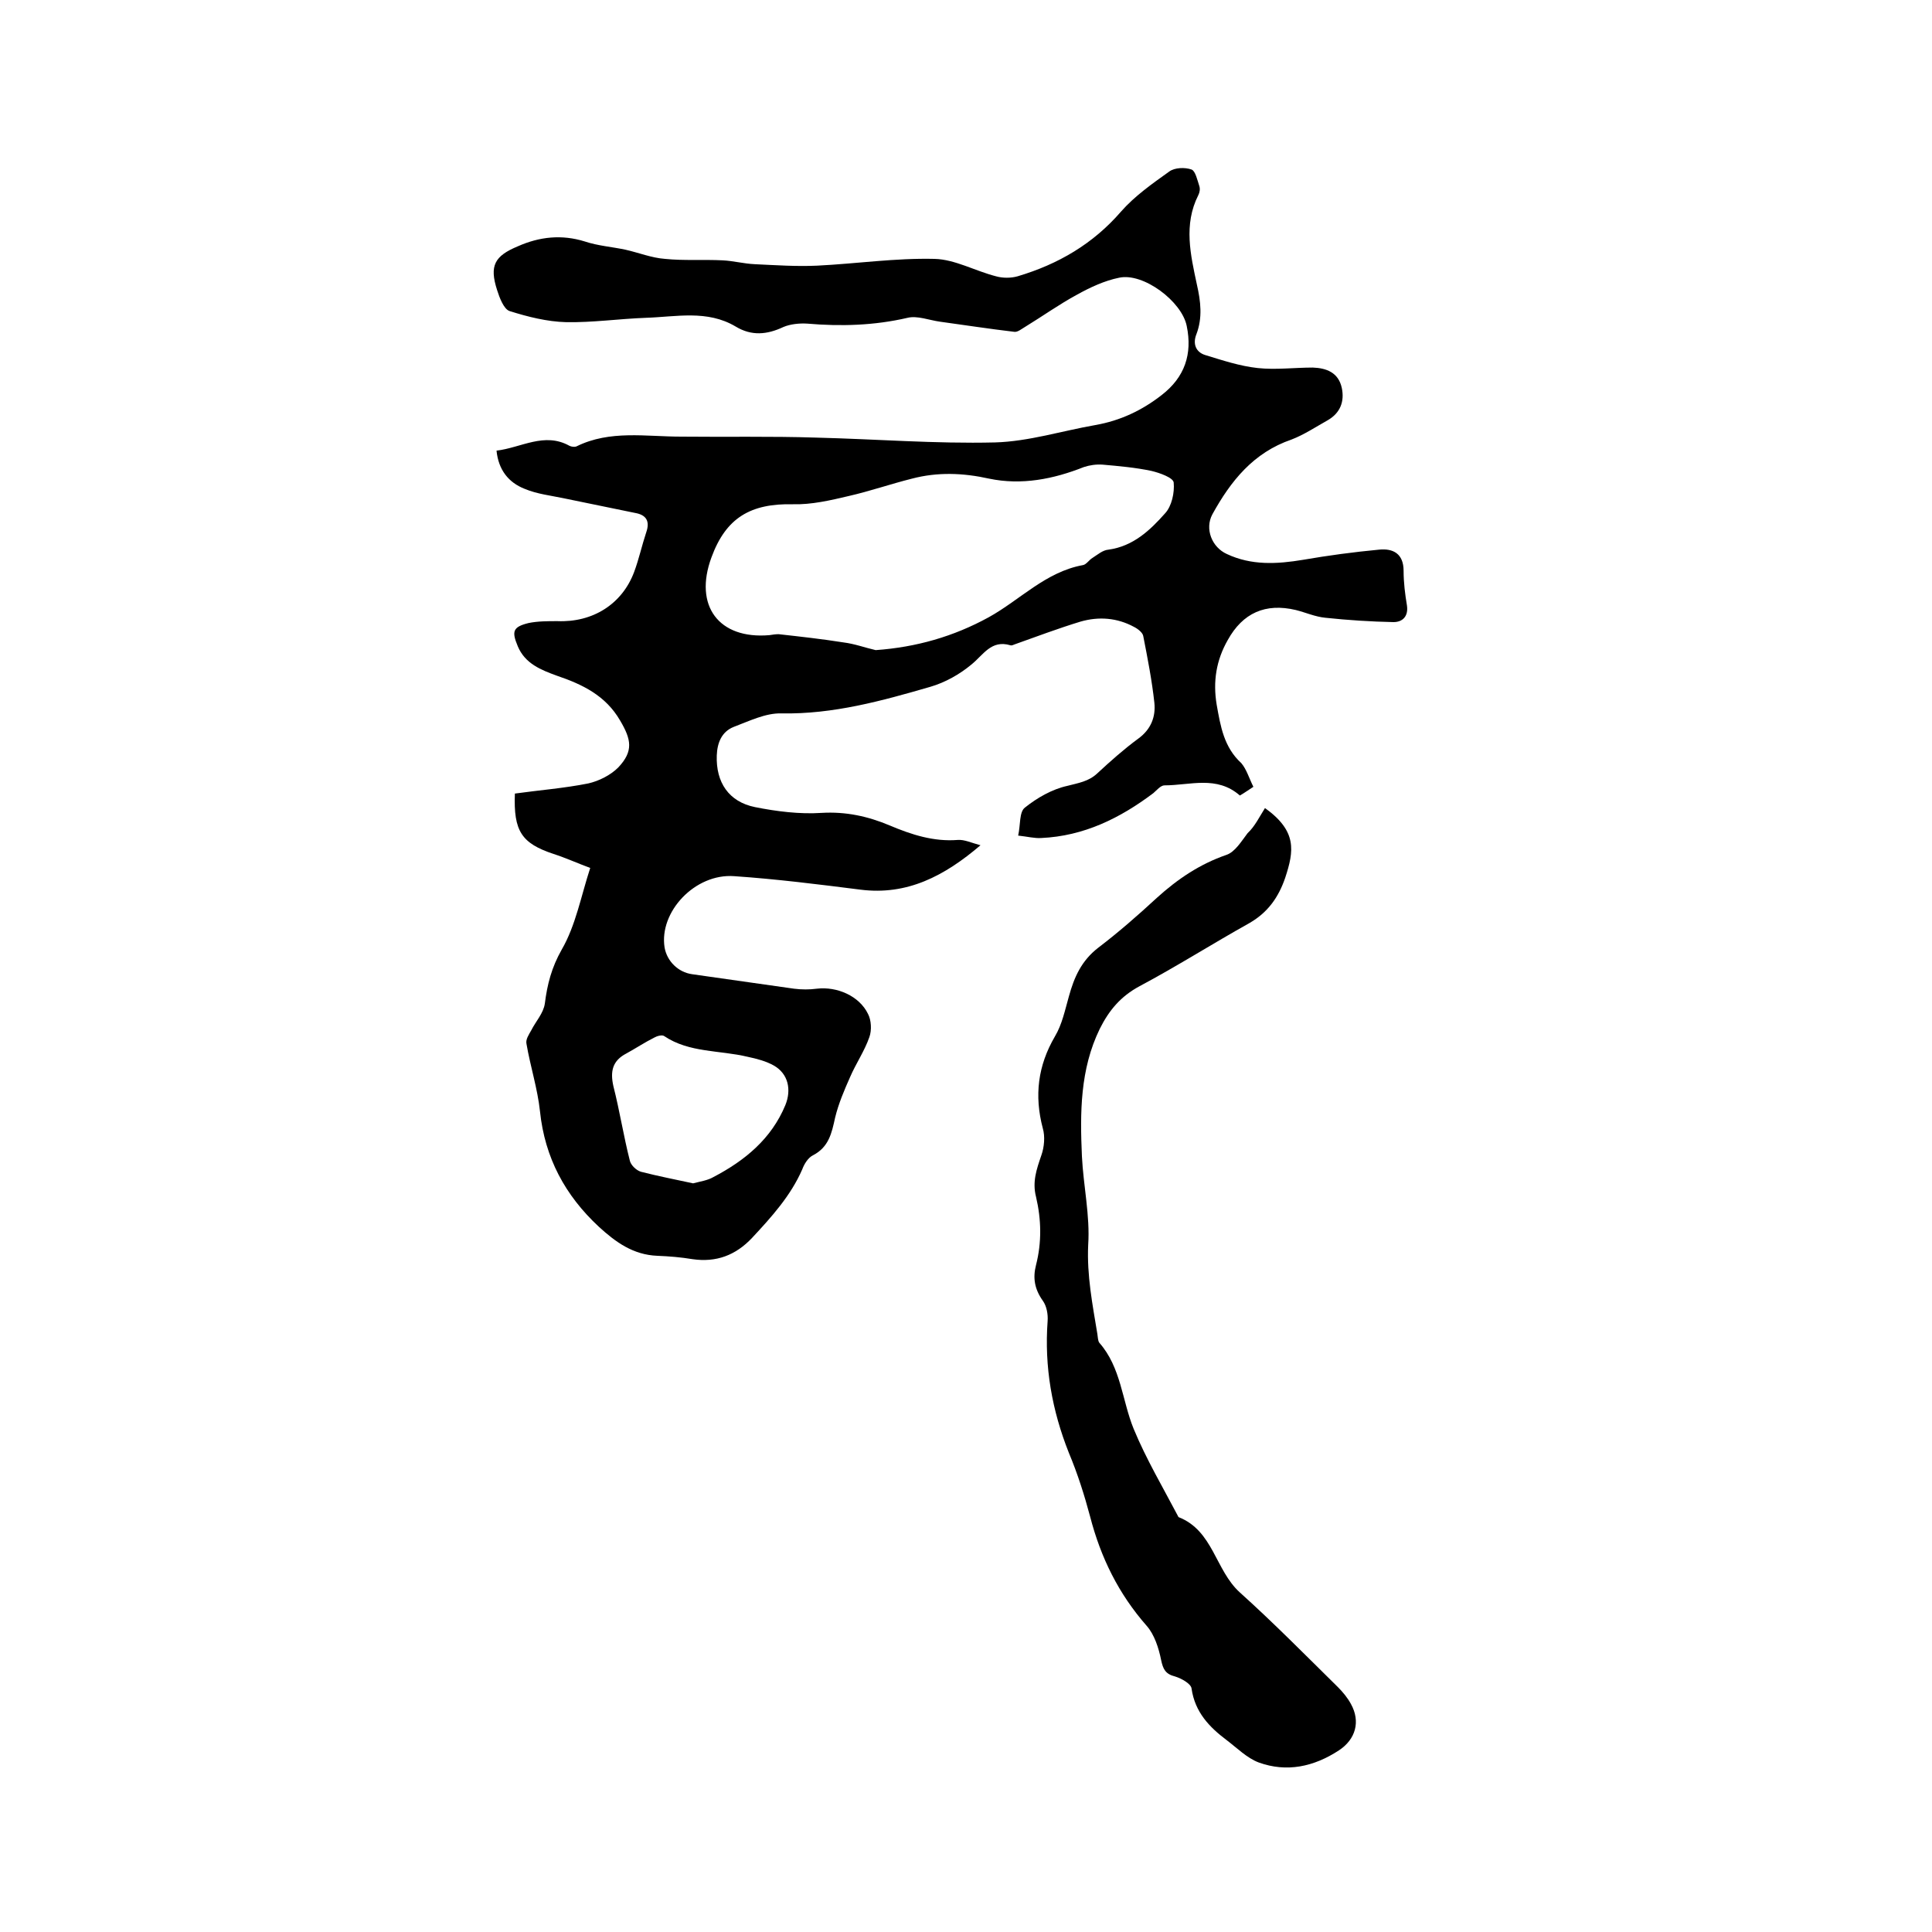
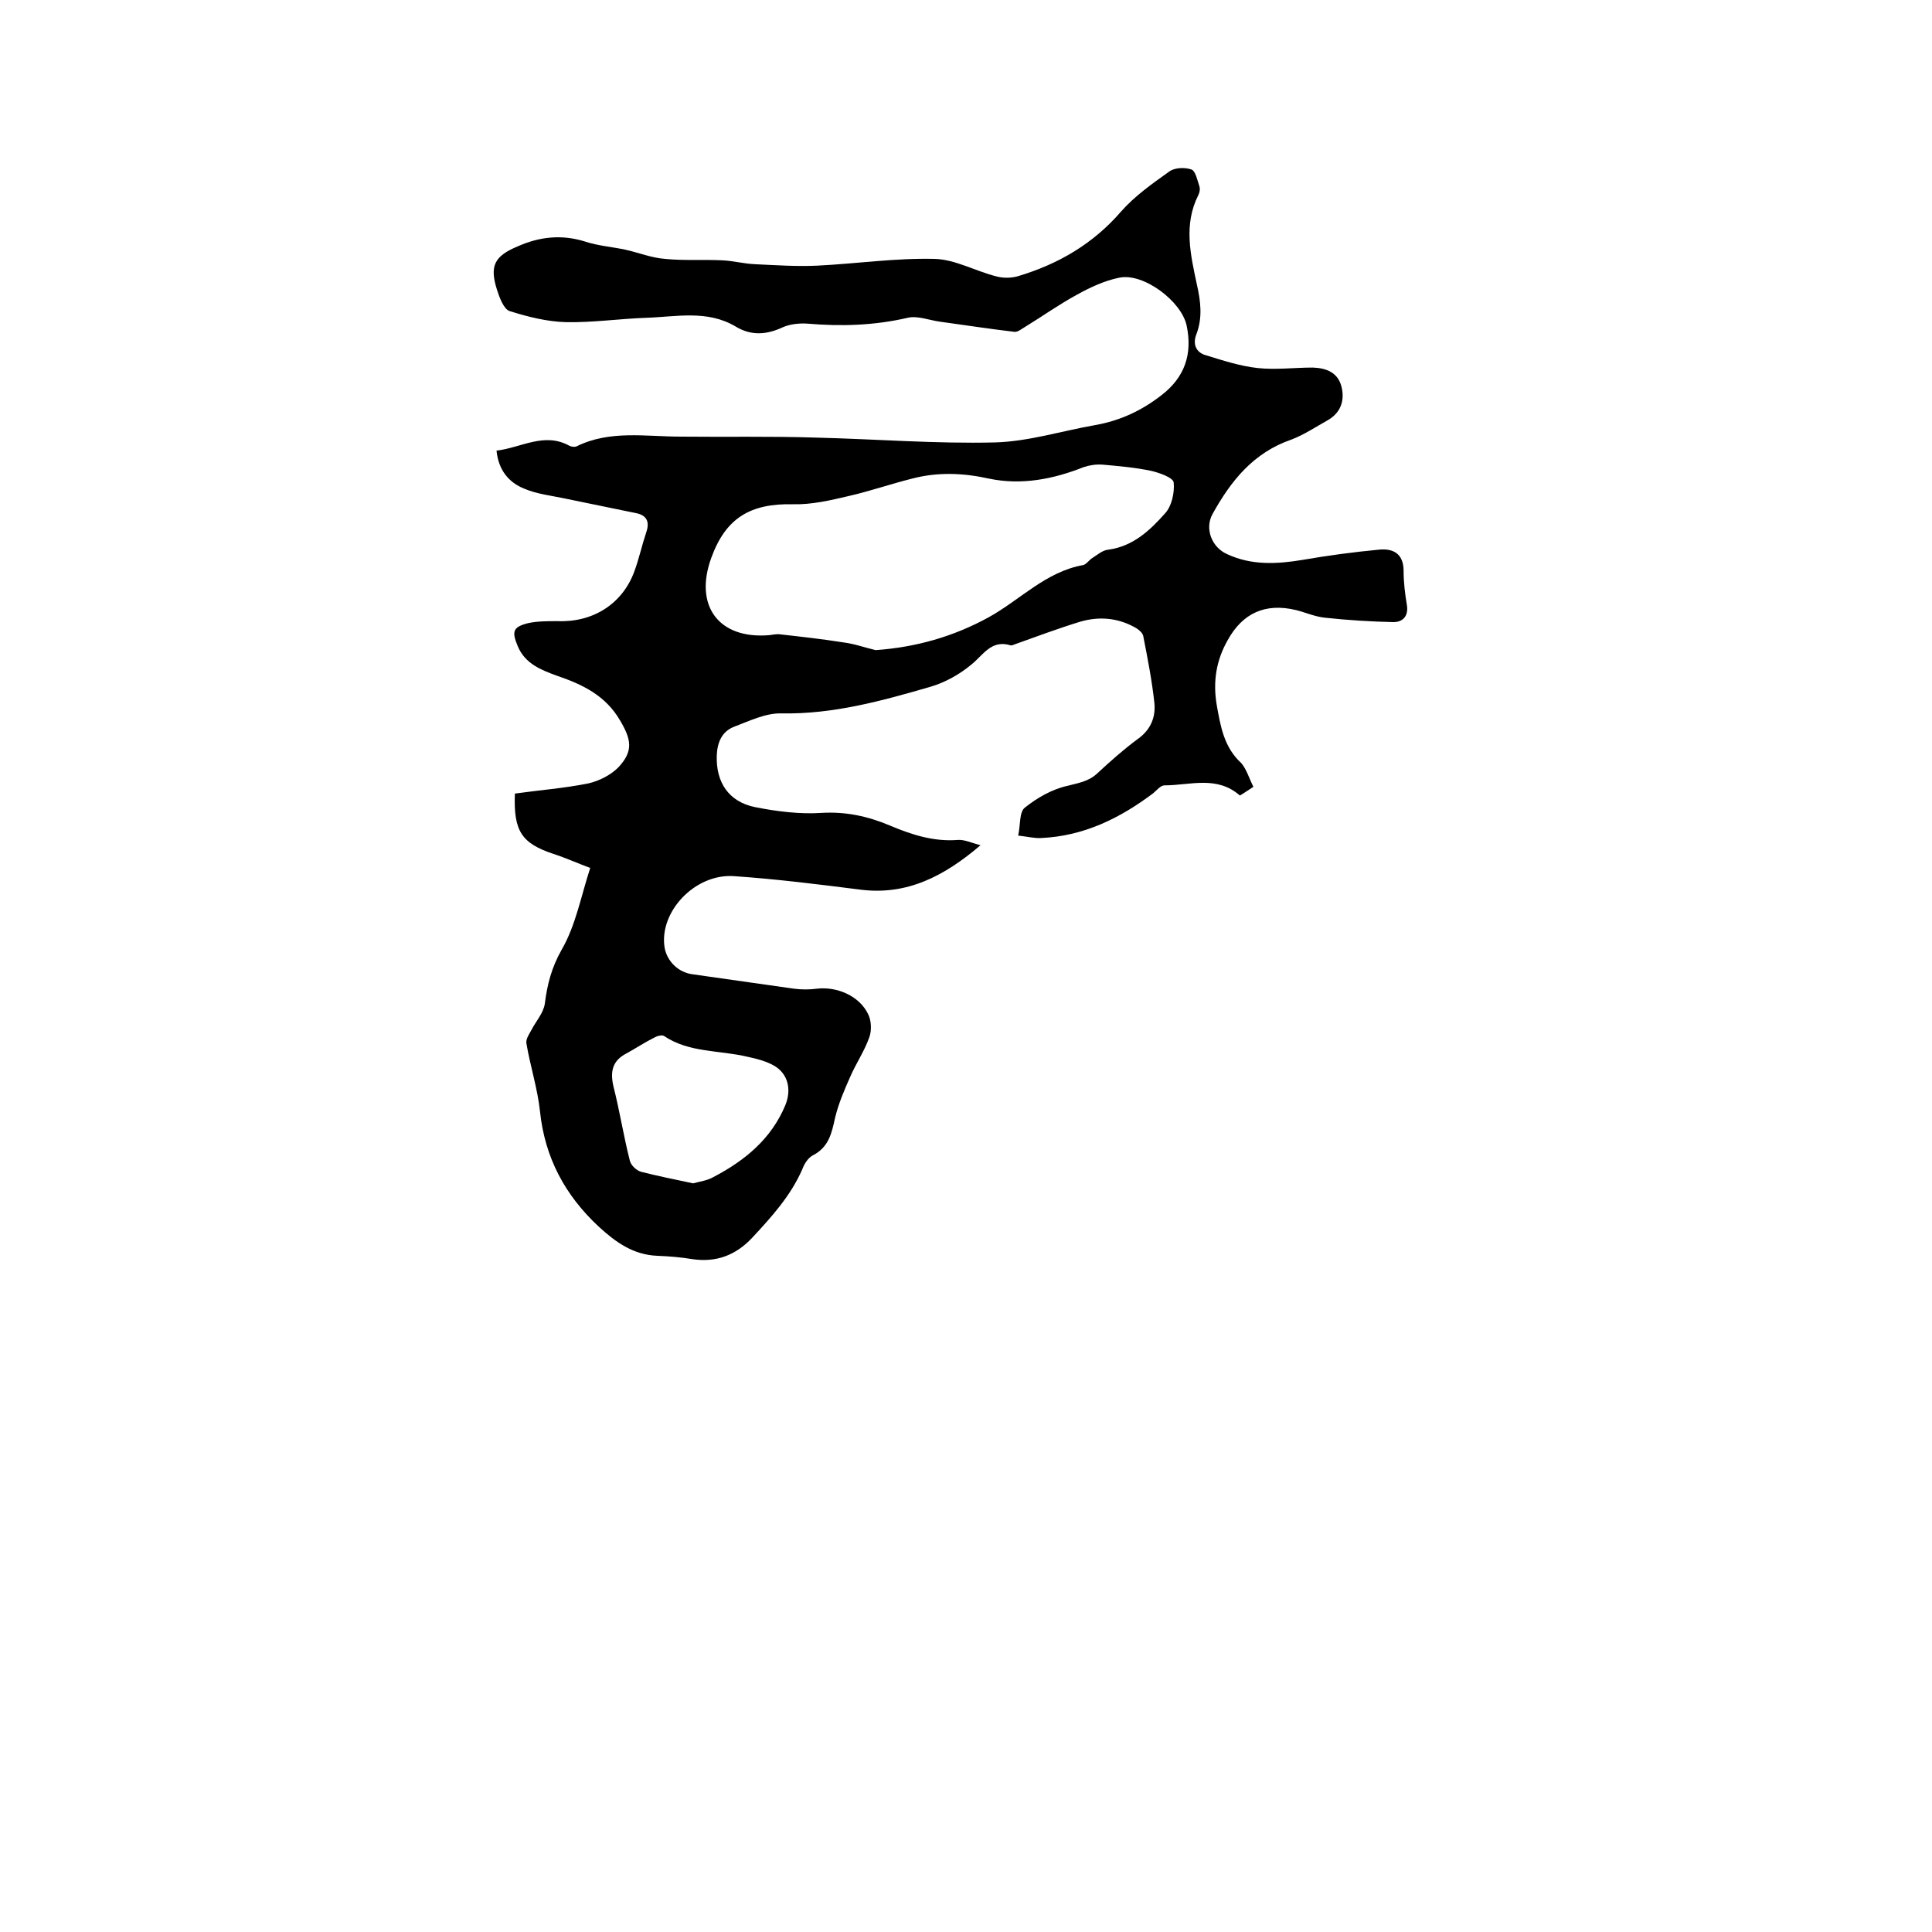
<svg xmlns="http://www.w3.org/2000/svg" enable-background="new 0 0 400 400" viewBox="0 0 400 400">
  <path d="m259.5 162.9c-1.1.7-1.9 1.3-2.8 1.8-4.8-4.2-10.3-2.1-15.6-2.1-.8 0-1.6 1-2.3 1.6-6.9 5.2-14.4 8.9-23.2 9.3-1.4.1-2.9-.3-4.8-.5.5-2.2.2-4.9 1.4-5.8 2.5-2 5.6-3.8 8.8-4.5 2.3-.6 4.4-.9 6.2-2.6 2.7-2.5 5.5-5 8.5-7.2 2.6-1.9 3.6-4.5 3.3-7.4-.5-4.6-1.4-9.2-2.3-13.8-.1-.7-1.1-1.5-1.9-1.9-3.5-1.9-7.3-2.2-11.1-1.1-4.6 1.4-9.1 3.1-13.6 4.7-.3.1-.6.3-.9.2-4-1.2-5.6 2-8.1 4-2.4 2-5.4 3.7-8.5 4.6-10 2.9-20.1 5.7-30.8 5.5-3.3-.1-6.7 1.6-9.9 2.8-2.5 1-3.4 3.3-3.5 5.9-.2 5.6 2.5 9.6 7.9 10.7 4.5.9 9.3 1.5 13.8 1.2 5-.3 9.6.7 14.1 2.6s9.1 3.4 14.1 3c1.4-.1 2.8.6 4.7 1.1-7.5 6.4-15.2 10.4-24.8 9.2-8.7-1.1-17.4-2.2-26.2-2.8-8.1-.6-15.6 7.4-14.4 14.8.5 2.8 2.8 5.1 5.7 5.5 7 1 14 2 21.1 3 1.6.2 3.2.2 4.7 0 4.2-.5 8.8 1.5 10.6 5.2.7 1.3.8 3.4.3 4.8-1 2.9-2.8 5.5-4 8.3-1.2 2.7-2.4 5.5-3.1 8.4-.7 3.2-1.3 6.1-4.6 7.8-1 .5-1.8 1.8-2.2 2.9-2.4 5.5-6.4 9.9-10.4 14.2-3.4 3.6-7.4 5.1-12.3 4.4-2.4-.4-4.8-.6-7.3-.7-5-.2-8.6-2.8-12.1-6-7-6.5-11.2-14.3-12.2-23.9-.5-4.7-2-9.3-2.8-14-.2-.9.5-1.9 1-2.8.9-1.8 2.5-3.5 2.8-5.5.5-4 1.4-7.5 3.5-11.2 2.9-5 4-11.1 5.9-16.9-2.7-1-5.1-2.1-7.6-2.9-6.6-2.2-8.3-4.7-8-12.5 5-.7 10.2-1.1 15.2-2.1 2.2-.5 4.6-1.7 6.2-3.3 3.2-3.4 2.7-5.8.4-9.7-3-5.2-7.8-7.5-13.1-9.3-3.3-1.2-6.6-2.5-8.1-6.1-1.3-3.1-1-4 2.2-4.8 1.9-.4 4-.4 6-.4 7.3.3 13.4-3.5 15.9-10.2 1-2.7 1.6-5.5 2.5-8.2.8-2.3 0-3.6-2.3-4-4.9-1-9.7-2-14.6-3-2.8-.6-5.7-.9-8.3-2-3.3-1.3-5.4-3.9-5.8-7.9 5.1-.6 9.9-3.9 15.1-1 .4.2 1.1.3 1.5.1 6.9-3.4 14.3-2 21.6-2 9.3.1 18.6-.1 27.9.2 12.4.3 24.8 1.3 37.1 1 7-.2 13.9-2.4 20.8-3.6 5.1-.9 9.6-3 13.7-6.2 4.8-3.7 6.4-8.5 5.2-14.3-1-5.1-9-11.1-14-10-3 .6-6 2-8.7 3.5-3.7 2-7.2 4.5-10.8 6.7-.7.4-1.5 1.1-2.2 1-5.1-.6-10.3-1.4-15.4-2.1-2.2-.3-4.7-1.3-6.7-.8-6.9 1.6-13.8 1.8-20.8 1.2-1.6-.1-3.5.1-4.9.7-3.4 1.6-6.6 1.9-9.9-.1-5.9-3.5-12.3-2-18.6-1.8-5.5.2-11 1-16.5.9-3.9-.1-7.9-1.1-11.7-2.3-1.2-.4-2.1-2.8-2.6-4.4-1.6-5-.5-7 4.3-9 4.5-2 9.1-2.5 13.9-1 2.7.9 5.6 1.1 8.4 1.7 2.7.6 5.4 1.7 8.2 1.9 3.9.4 8 .1 11.9.3 2.2.1 4.4.7 6.7.8 4.3.2 8.6.5 12.9.3 8.1-.4 16.2-1.6 24.3-1.4 4.2.1 8.4 2.5 12.7 3.6 1.4.4 3.1.4 4.5 0 8.4-2.5 15.6-6.7 21.4-13.4 2.8-3.2 6.5-5.8 10-8.3 1.1-.8 3.2-.9 4.6-.4.8.3 1.2 2.2 1.6 3.4.2.6.1 1.3-.2 1.9-3.1 6.1-1.6 12.4-.3 18.5.8 3.5 1.2 6.9-.1 10.3-.8 2-.1 3.7 1.8 4.3 3.6 1.1 7.2 2.3 10.9 2.7s7.6-.1 11.4-.1c2.8.1 5.3 1 6 4.2.6 2.8-.3 5.2-2.9 6.7-2.5 1.4-4.9 3-7.5 4-7.9 2.7-12.6 8.6-16.4 15.5-1.6 3-.1 6.8 3 8.2 5.1 2.4 10.4 2.1 15.8 1.2 5.2-.9 10.4-1.6 15.7-2.1 2.9-.3 5.1.8 5.1 4.4 0 2.4.3 4.8.7 7.2.3 2.2-.9 3.4-2.8 3.4-4.7-.1-9.4-.4-14.1-.9-2.1-.2-4.1-1.1-6.1-1.6-6.3-1.5-11 .6-14.1 6.2-2.4 4.2-3.1 8.6-2.3 13.4.8 4.5 1.5 8.8 5.1 12.1 1.1 1.3 1.6 3.1 2.5 4.9zm-78.2-28.3c8.4-.6 16.1-2.8 23.4-6.8 6.5-3.6 11.8-9.4 19.5-10.8.7-.1 1.3-1.1 2-1.5 1.1-.7 2.1-1.6 3.3-1.7 5.1-.7 8.6-4 11.7-7.5 1.4-1.5 2-4.3 1.8-6.4-.1-1-2.9-2-4.6-2.4-3.3-.7-6.7-1-10.1-1.3-1.3-.1-2.7.1-3.9.5-6.3 2.5-12.9 3.8-19.6 2.4-5.4-1.2-10.7-1.4-16 0-4.4 1.1-8.7 2.6-13.1 3.6-3.8.9-7.7 1.8-11.5 1.7-8.8-.2-13.9 2.8-16.9 11-3.7 10 1.5 17 12 16.1.6-.1 1.3-.2 1.9-.2 4.5.5 9 1 13.4 1.7 2.4.3 4.5 1.1 6.7 1.6zm-37.8 110.4c1.5-.4 3-.6 4.2-1.3 6.5-3.4 12-7.9 14.9-14.9 1.3-3.2.6-6.5-2.4-8.2-1.6-.9-3.5-1.4-5.4-1.8-5.8-1.4-12.1-.8-17.3-4.3-.4-.3-1.5 0-2 .3-2 1-3.8 2.2-5.8 3.3-2.9 1.5-3.4 3.7-2.7 6.8 1.3 5.1 2.1 10.3 3.4 15.4.2.9 1.3 2 2.3 2.3 3.5.9 7.1 1.6 10.8 2.4z" />
-   <path d="m261.9 167.3c6.7 4.8 6 8.9 4.2 14.4-1.4 4.1-3.6 7.2-7.4 9.4-7.7 4.3-15.1 9-22.8 13.1-3.9 2.1-6.3 5-8.2 8.8-4.1 8.4-4.1 17.4-3.7 26.4.3 6.1 1.7 12.3 1.3 18.3-.3 6.4.9 12.4 1.9 18.5.1.6.1 1.4.4 1.8 4.5 5.1 4.7 11.9 7.1 17.8 2.6 6.3 6.1 12.2 9.3 18.3 7.2 2.8 7.6 11 12.7 15.6 7 6.3 13.6 13 20.3 19.6 1 1 2 2.2 2.7 3.5 2 3.6 1 7.3-2.5 9.6-5.2 3.4-10.8 4.6-16.6 2.5-2.4-.9-4.5-3-6.6-4.6-3.6-2.7-6.6-5.8-7.3-10.7-.1-1-2.1-2.1-3.4-2.5-2-.5-2.5-1.5-2.9-3.4-.5-2.5-1.4-5.3-3-7.1-5.8-6.6-9.5-14.1-11.7-22.6-1.2-4.5-2.6-8.9-4.4-13.2-3.5-8.8-5.1-17.8-4.4-27.3.1-1.4-.2-3.1-1-4.2-1.7-2.4-2.1-4.7-1.4-7.4 1.2-4.7 1.1-9.4 0-14.1-.8-3.1.1-5.7 1.1-8.6.6-1.7.8-3.9.3-5.6-1.8-6.8-1-13 2.5-19 1.5-2.5 2.1-5.5 2.9-8.3 1.1-4 2.6-7.4 6.1-10.1 4.2-3.2 8.2-6.7 12.1-10.3 4.3-3.9 8.9-7 14.4-8.9 1.8-.6 3.1-2.8 4.4-4.5 1.5-1.4 2.4-3.3 3.6-5.2z" />
</svg>